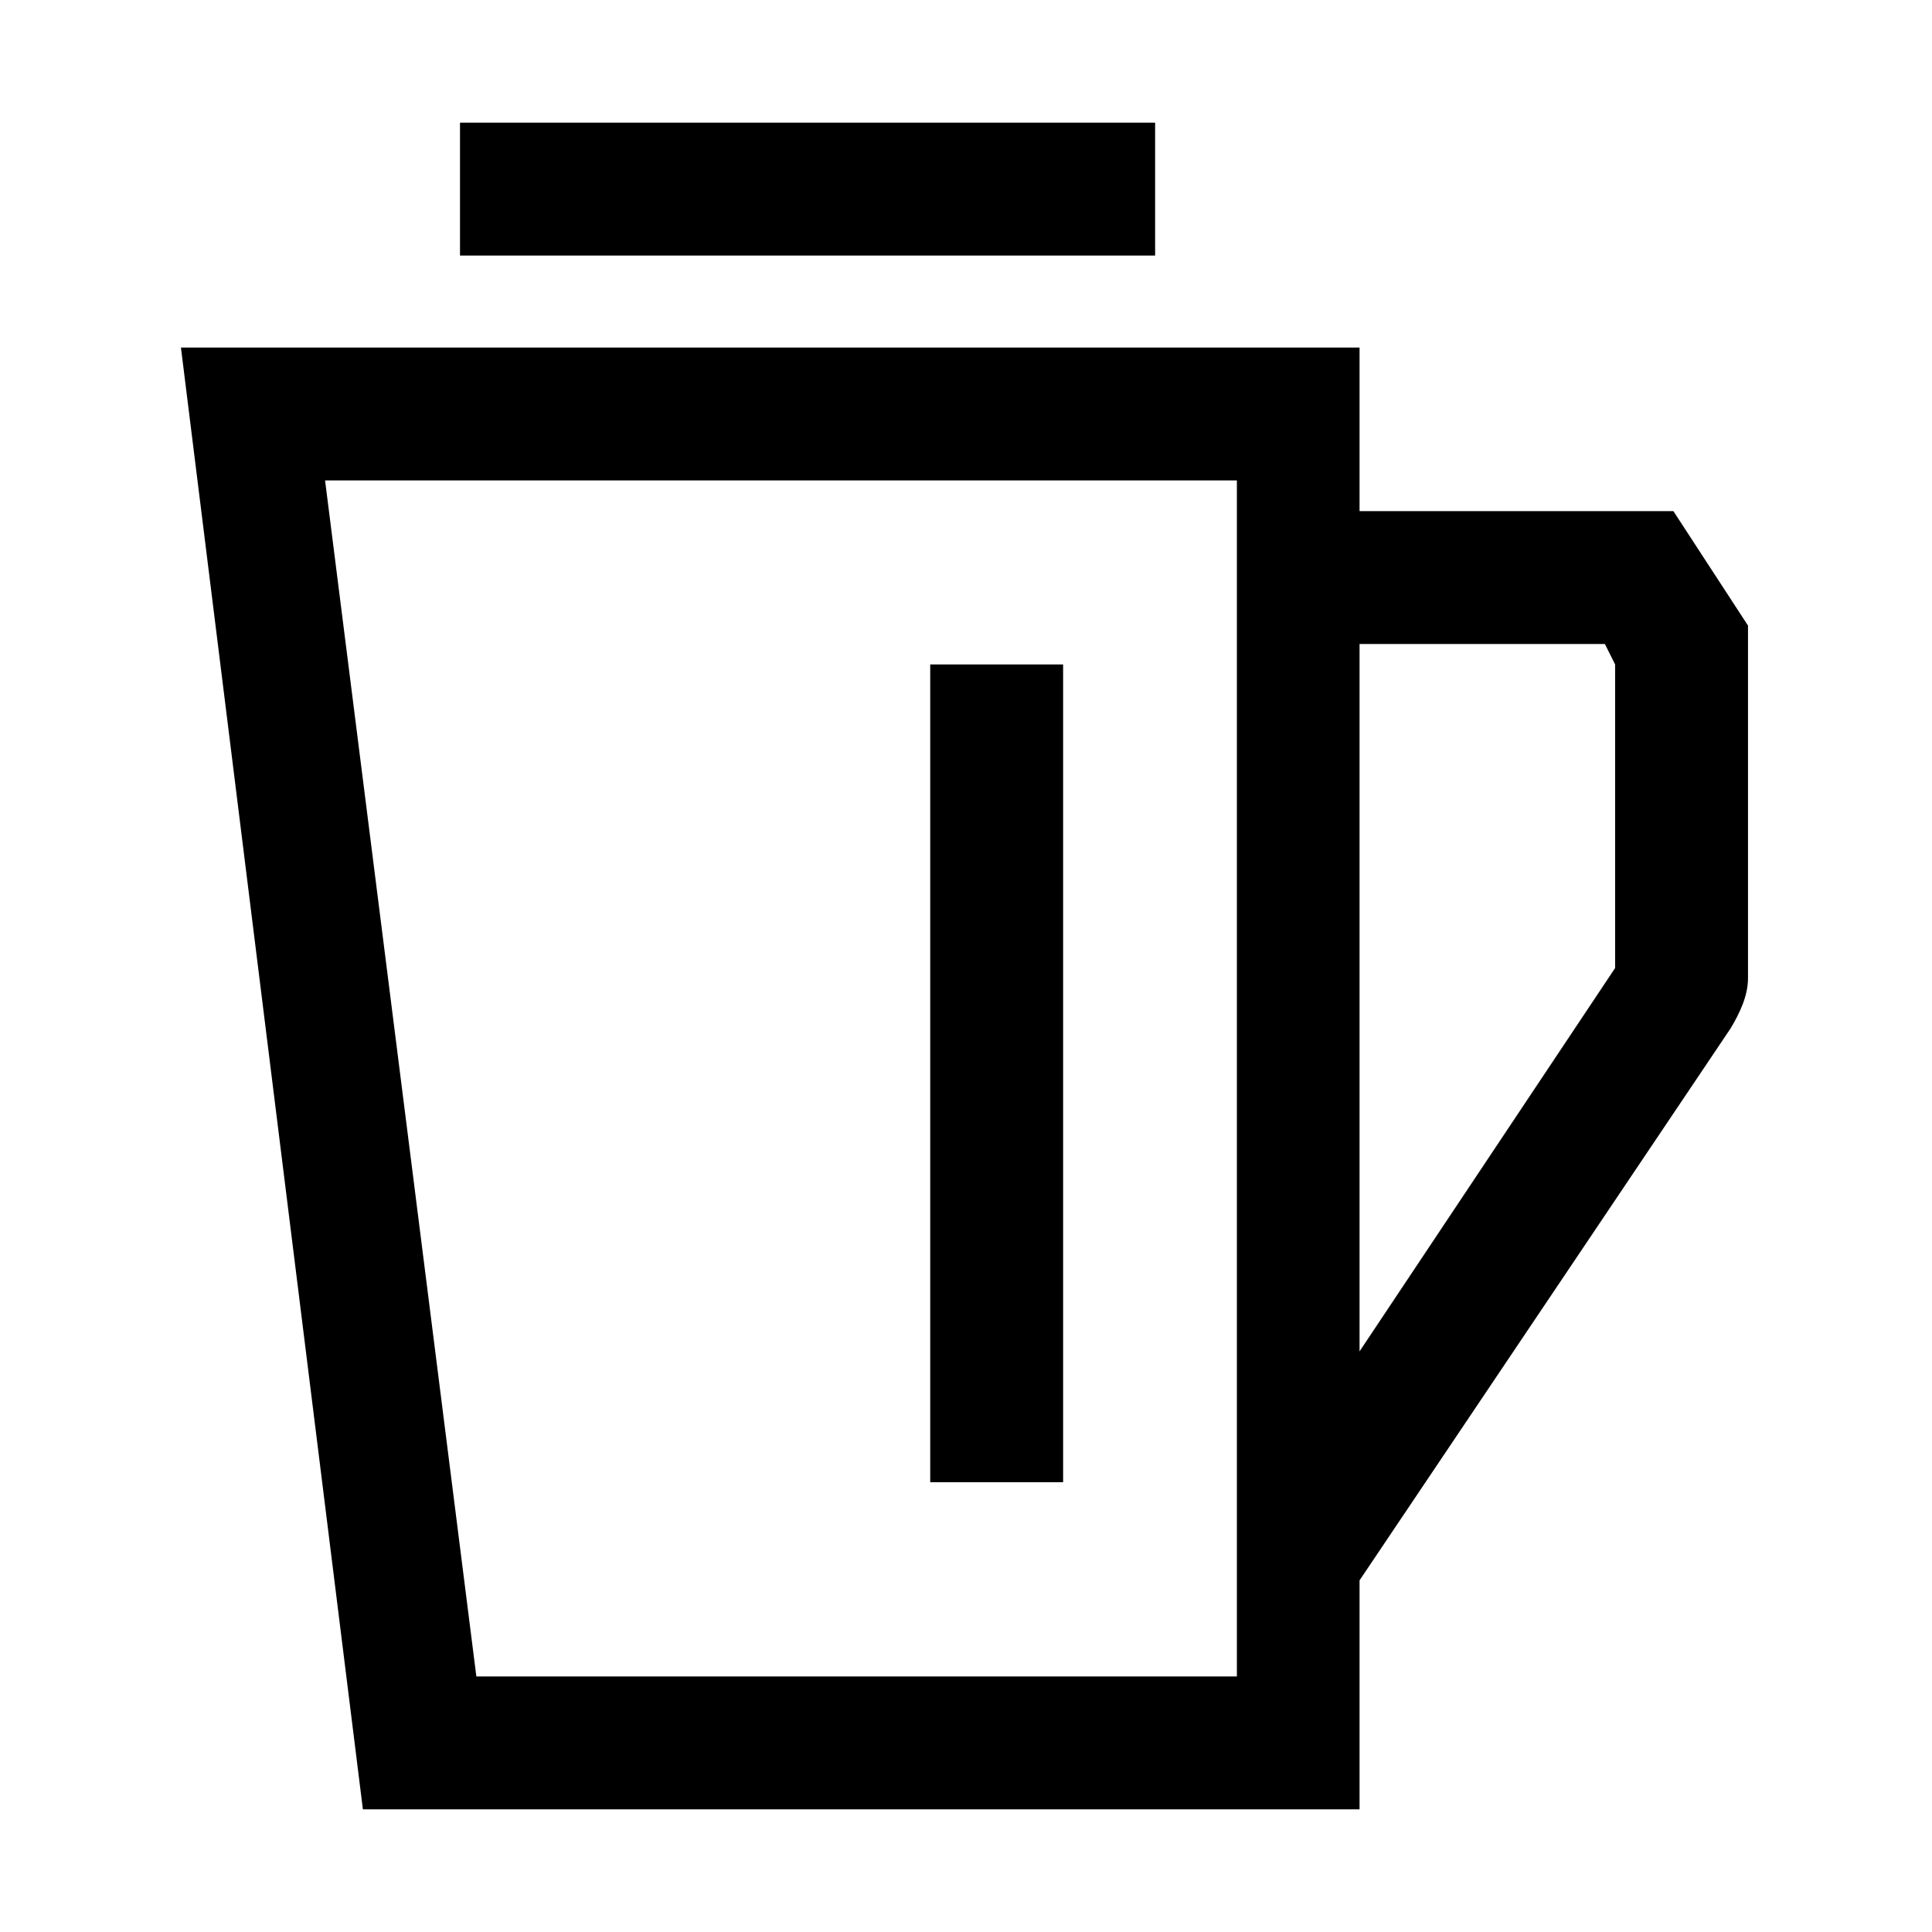
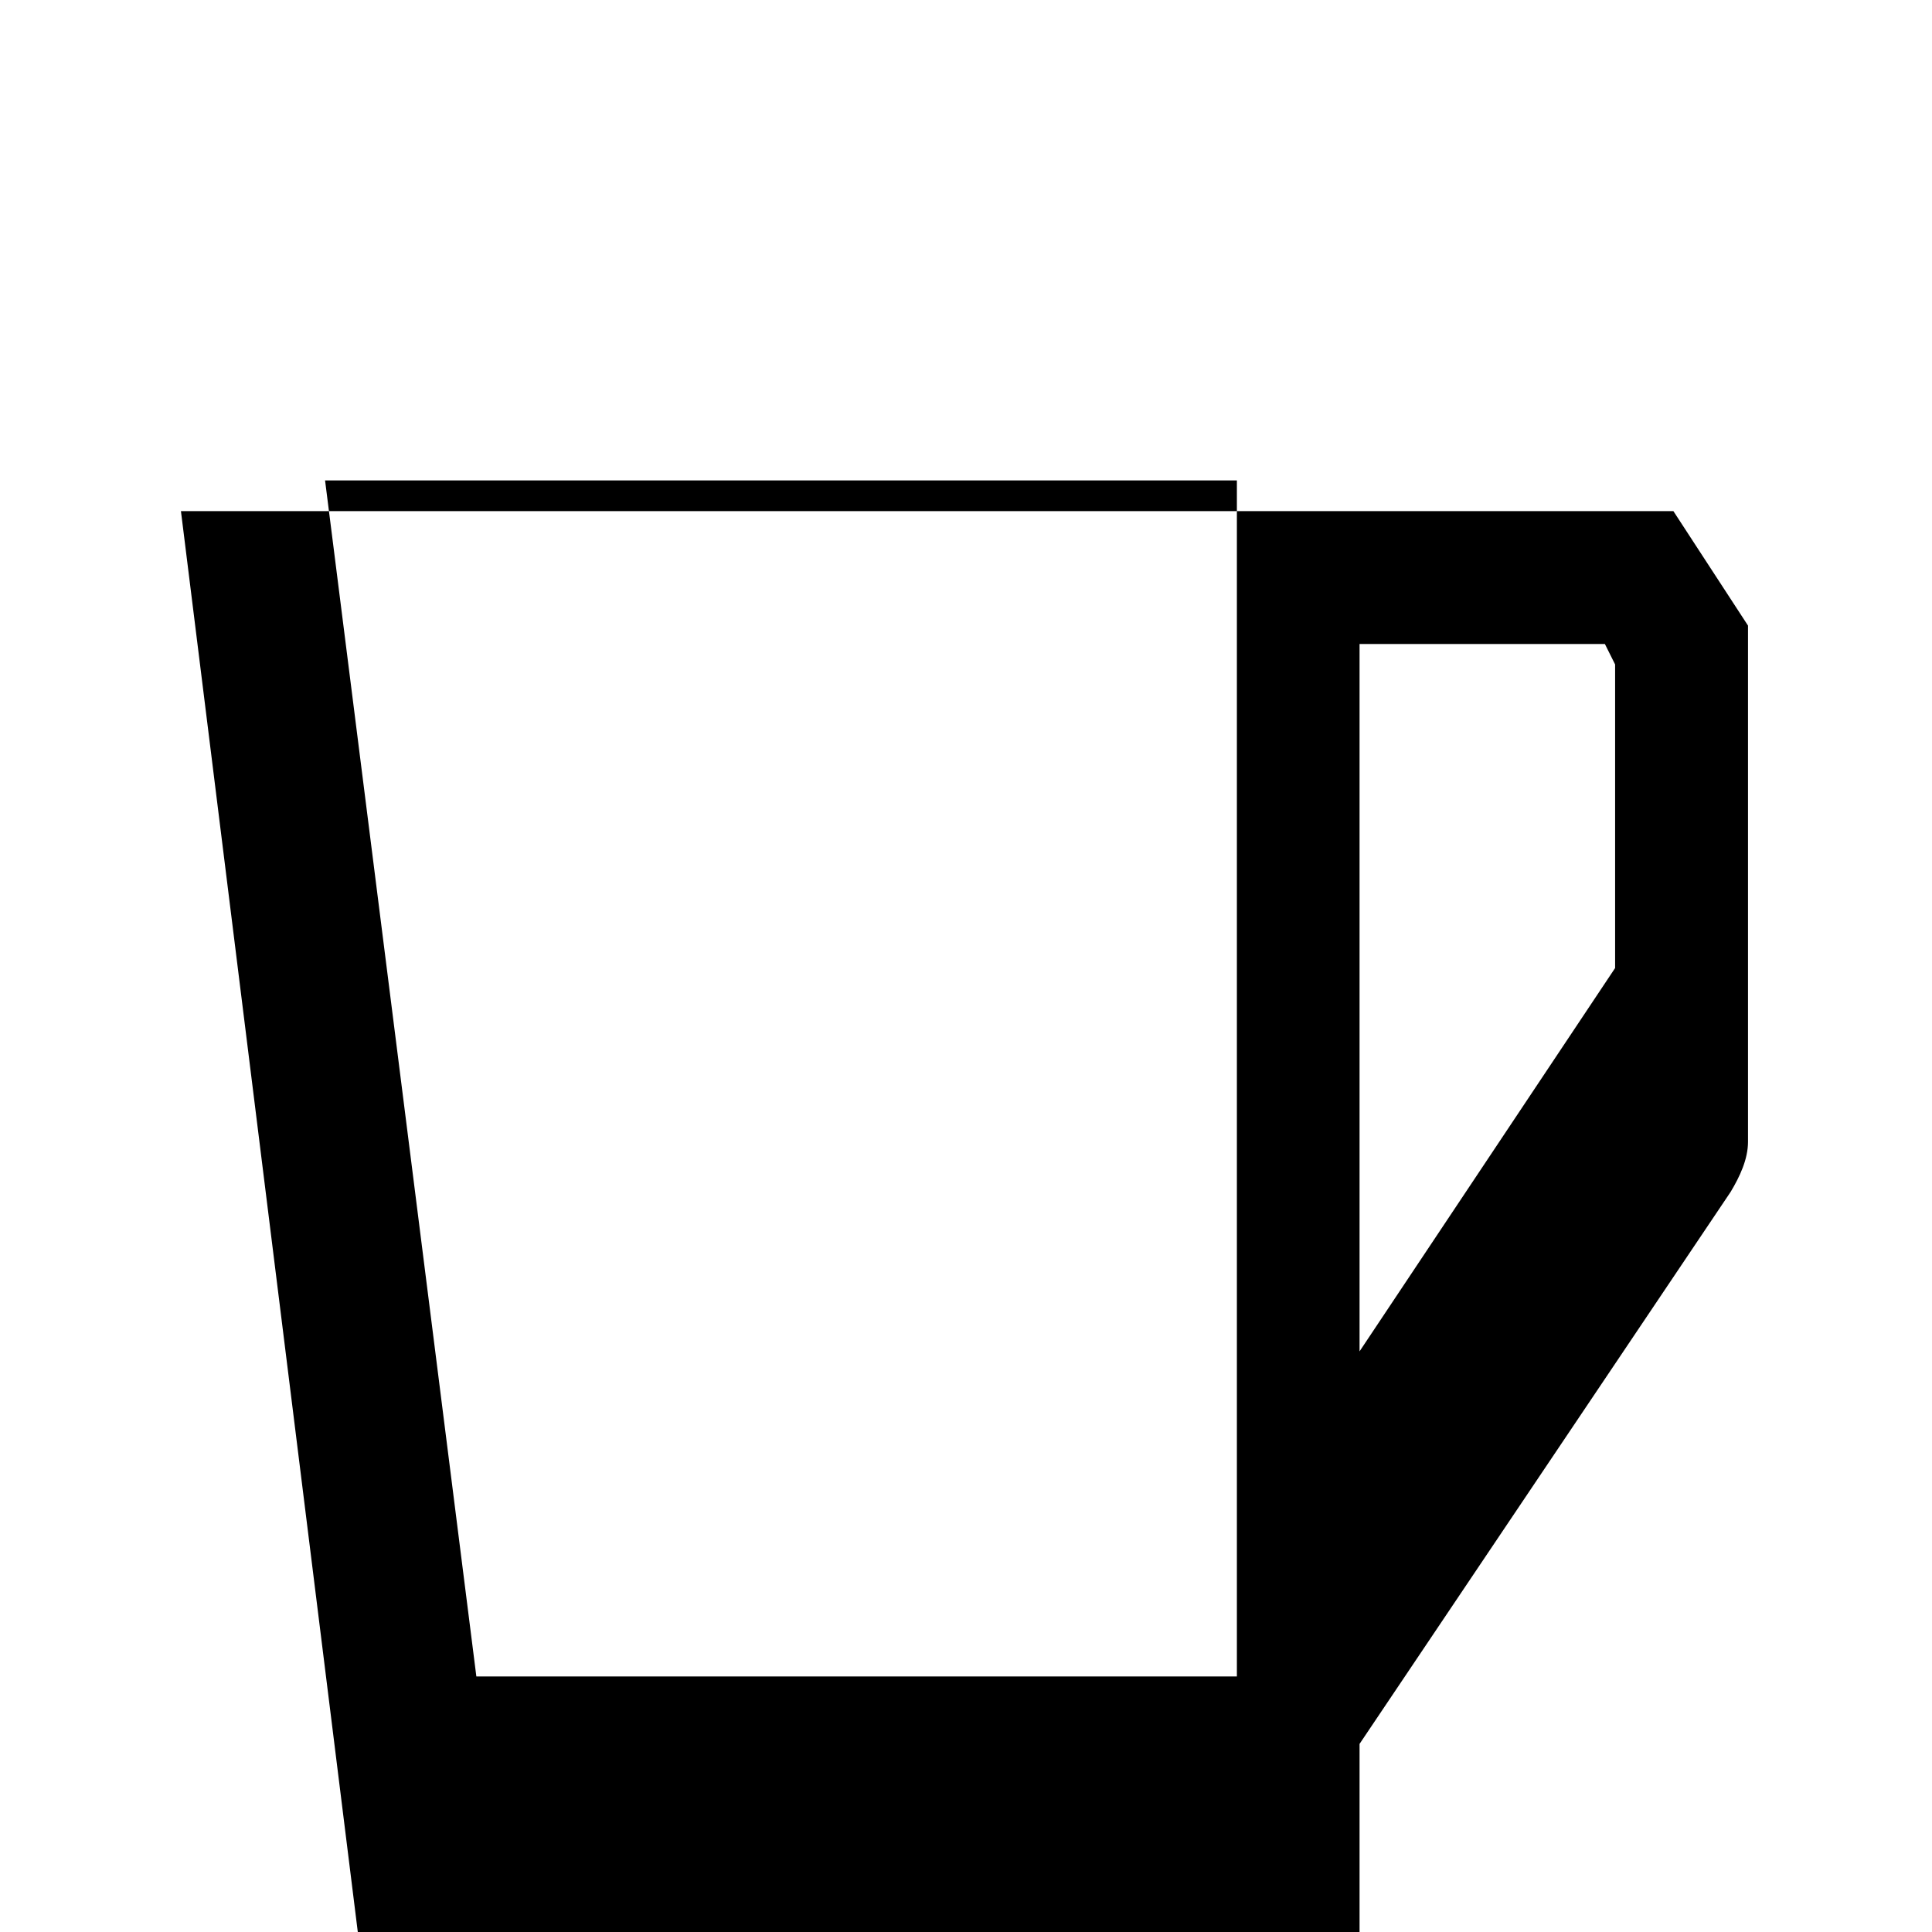
<svg xmlns="http://www.w3.org/2000/svg" version="1.1" id="Слой_1" x="0px" y="0px" viewBox="0 0 189 189" style="enable-background:new 0 0 189 189;" xml:space="preserve">
  <g>
-     <rect x="45" y="12" width="68" height="13" />
-     <path d="M133,50V34H17.7l17.8,143H133v-22.4l36.3-54c0.9-1.5,1.7-3.2,1.7-4.9V61.2L163.7,50H133z M121,164H46.6L31.8,47H121V164z    M158,94.7l-25,37.5V63h24l1,2V94.7z" />
-     <rect x="91" y="65" width="13" height="80" />
+     <path d="M133,50H17.7l17.8,143H133v-22.4l36.3-54c0.9-1.5,1.7-3.2,1.7-4.9V61.2L163.7,50H133z M121,164H46.6L31.8,47H121V164z    M158,94.7l-25,37.5V63h24l1,2V94.7z" />
  </g>
</svg>